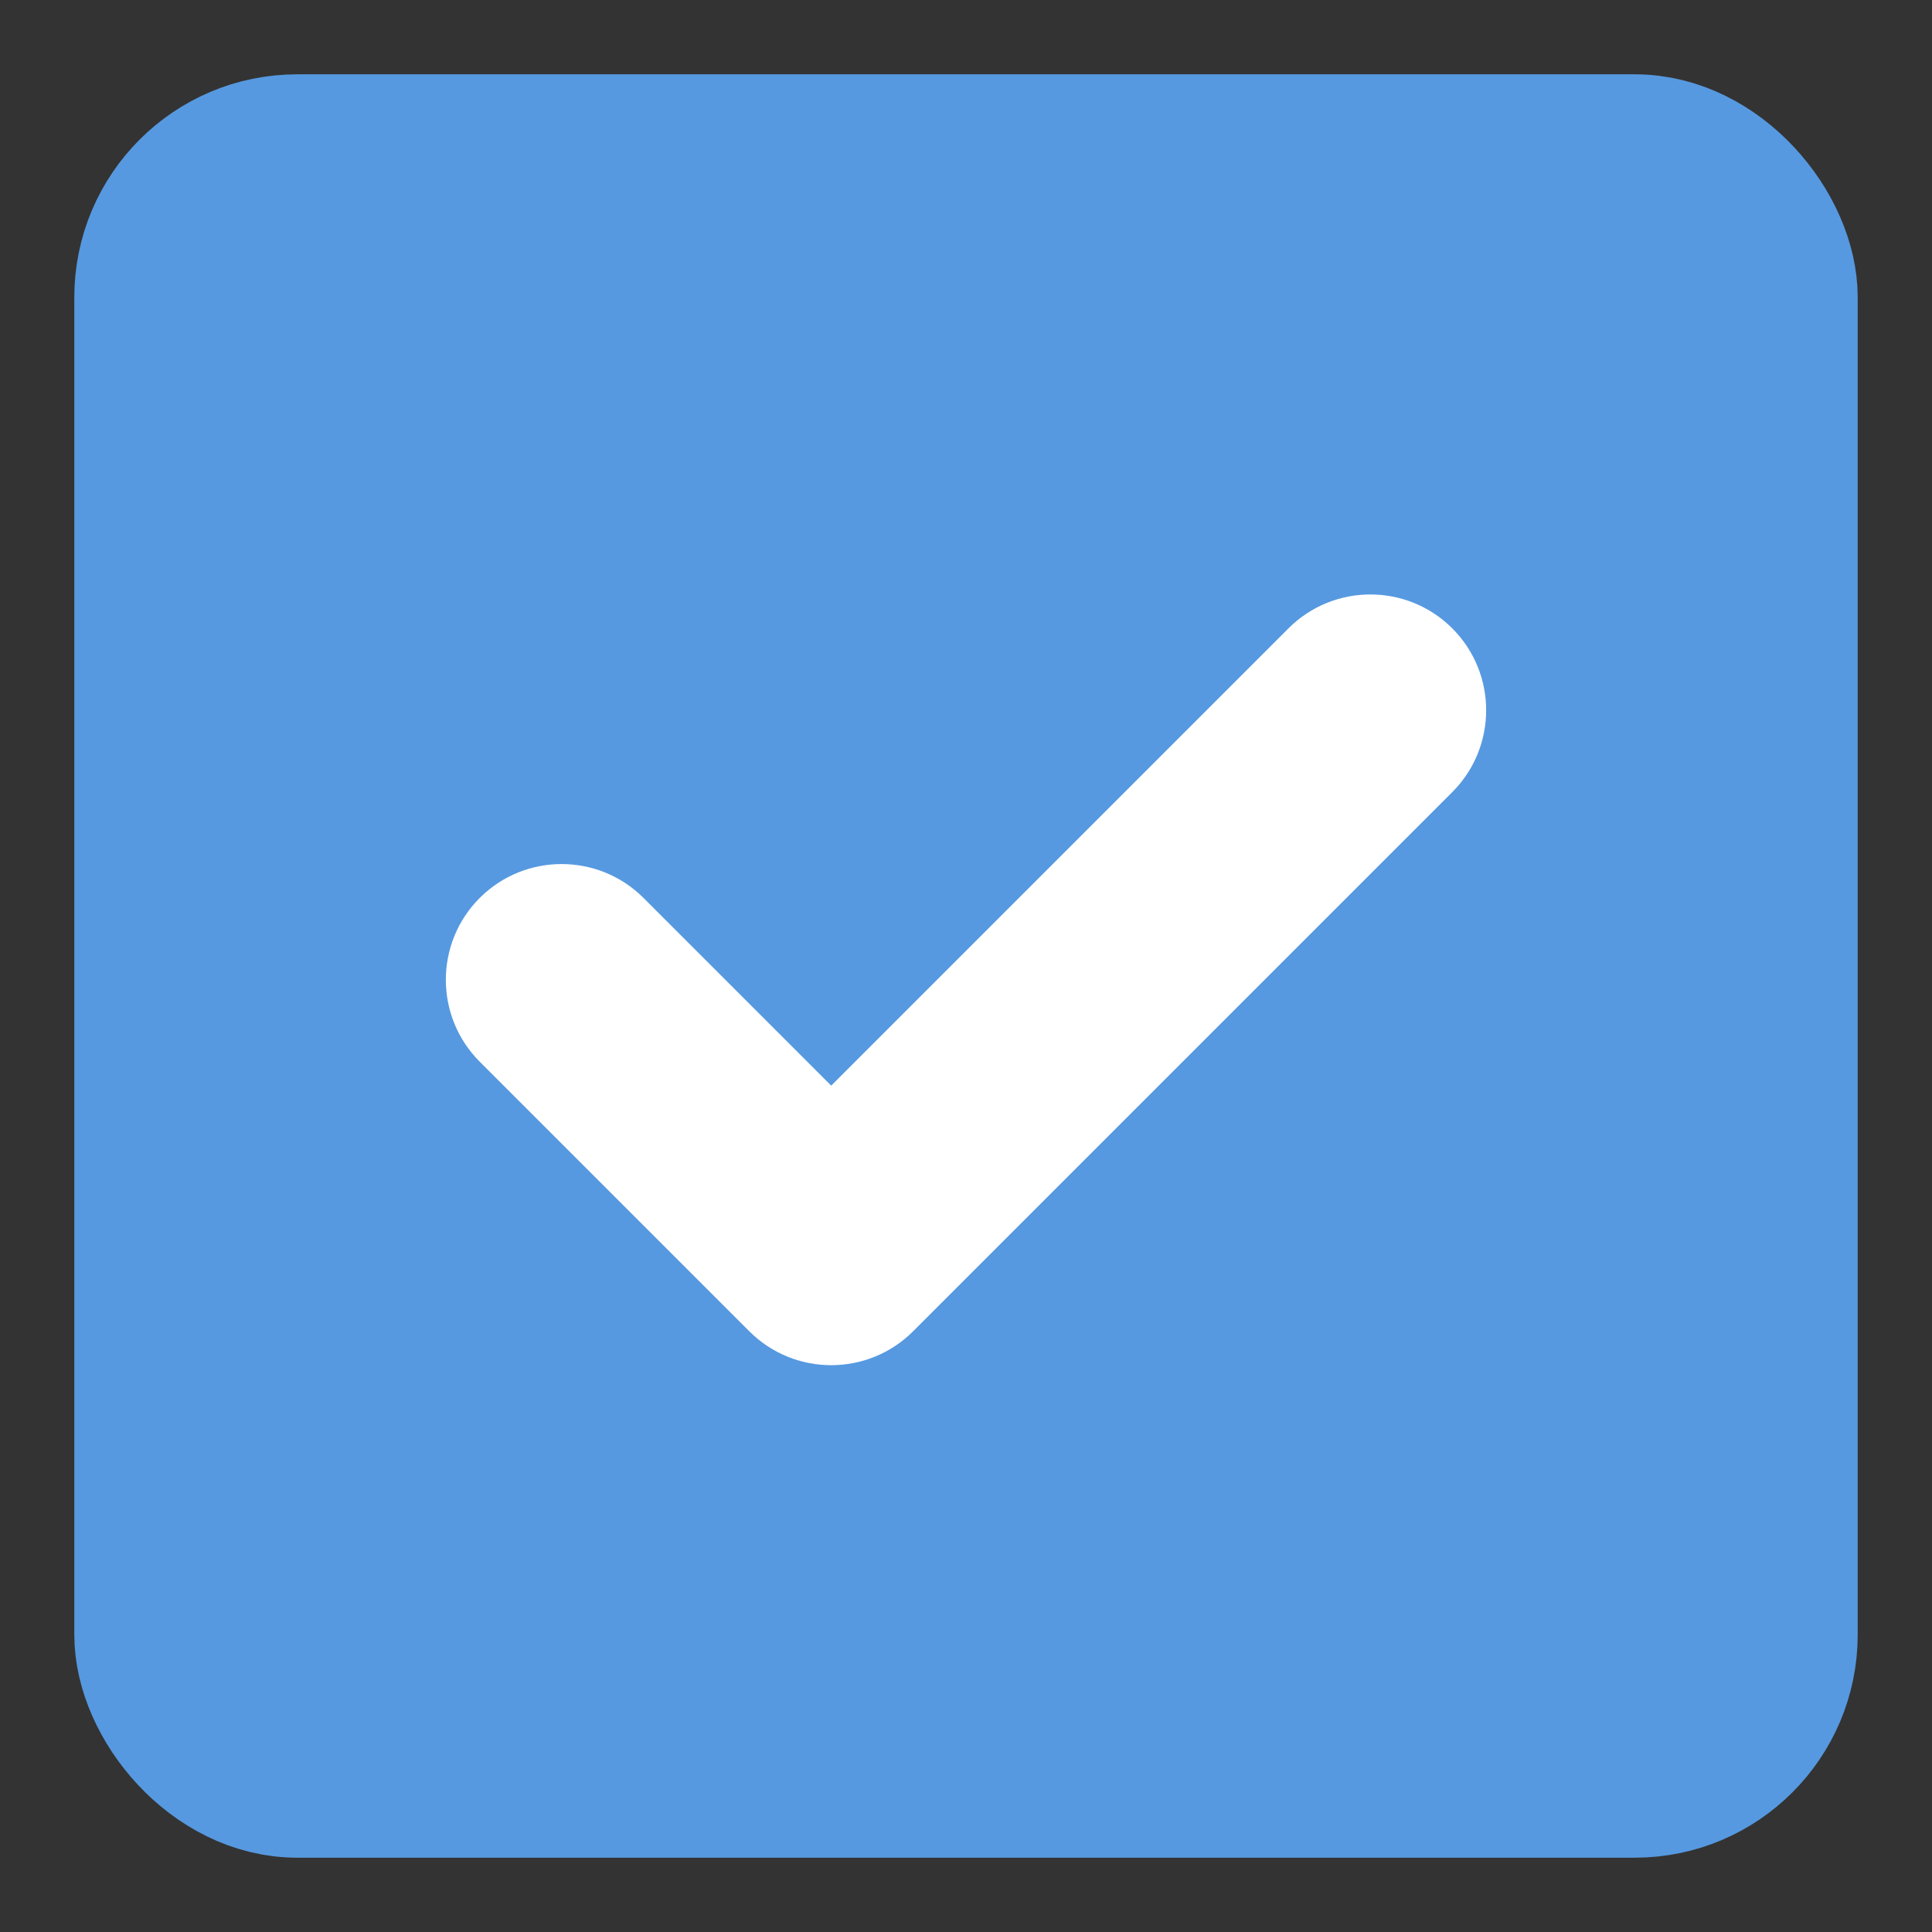
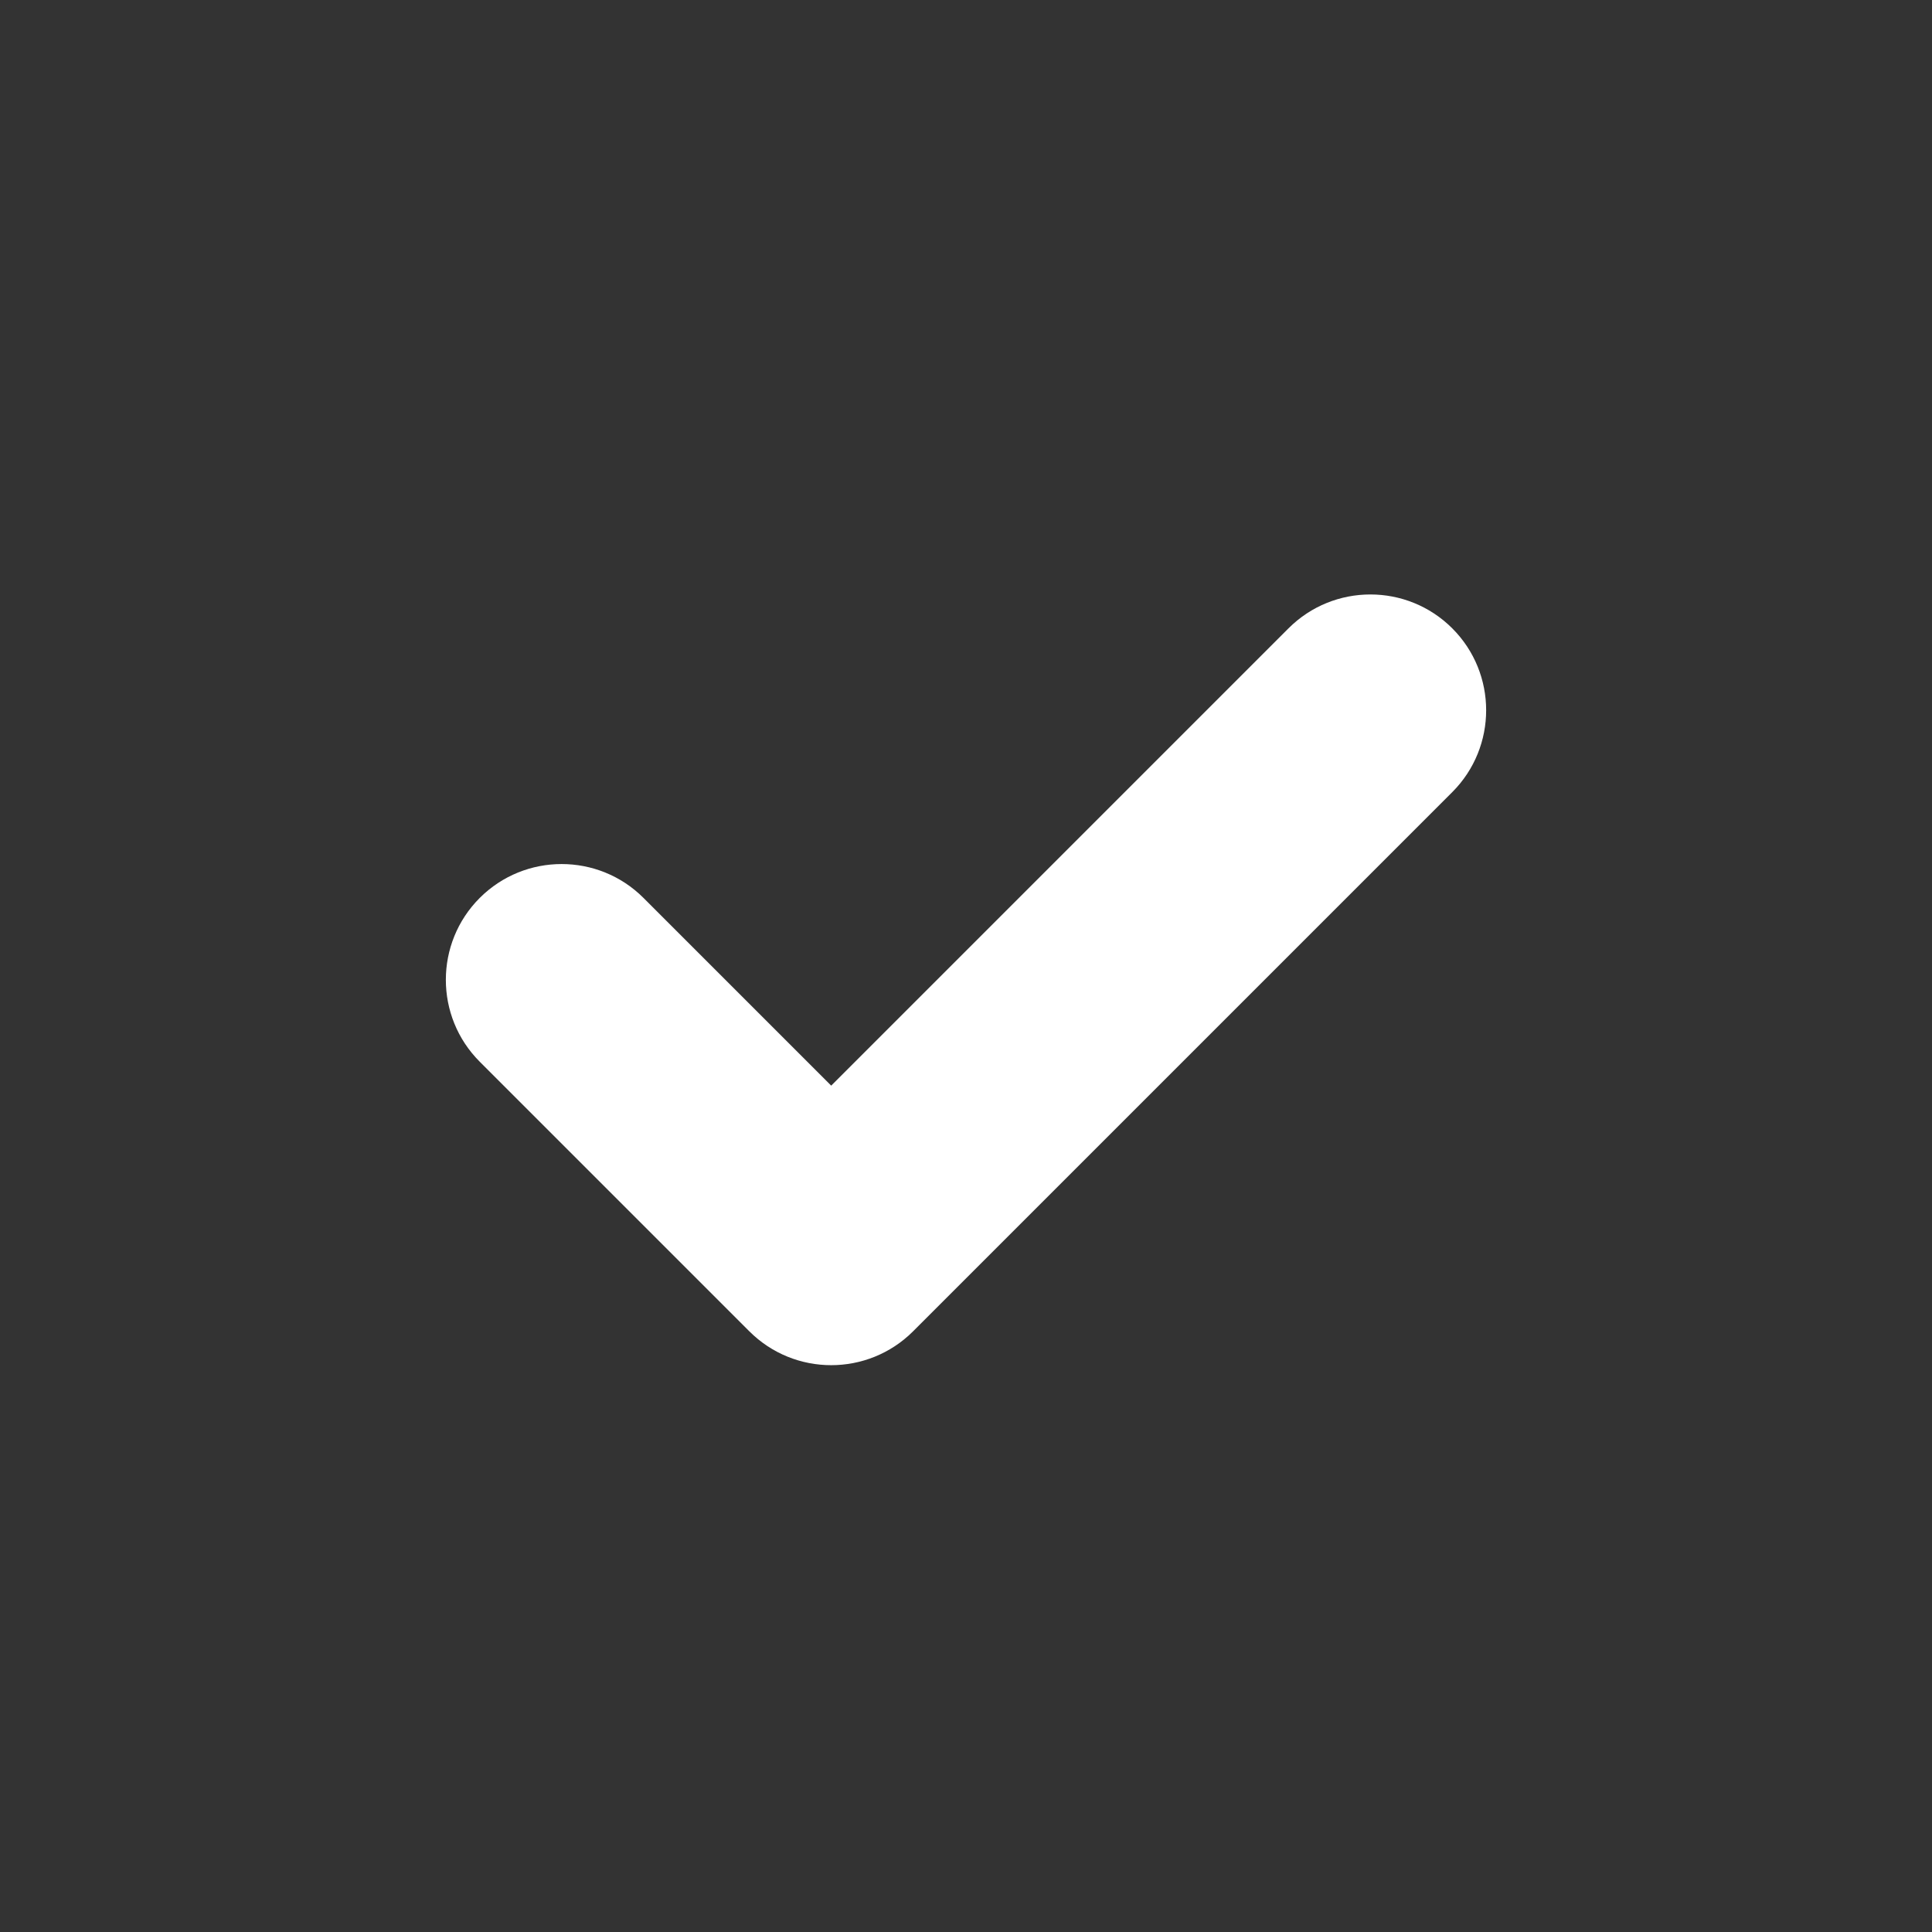
<svg xmlns="http://www.w3.org/2000/svg" width="13px" height="13px" viewBox="0 0 13 13" version="1.1">
  <rect x="0" y="0" width="13" height="13" fill="#333333" stroke="none" />
  <title>choose blue</title>
  <desc>Created with Sketch.</desc>
  <defs />
  <g id="Page-1" stroke="none" stroke-width="1" fill="none" fill-rule="evenodd">
    <g id="choose-blue" transform="translate(1, 1)">
-       <rect id="Rectangle-14" stroke="#5699E0" fill="#5699E0" x="0" y="0" width="11" height="11" rx="1" />
      <path d="M8.772,4.33 L5.144,7.958 C4.84,8.262 4.346,8.262 4.042,7.958 L2.228,6.144 C1.924,5.84 1.924,5.346 2.228,5.042 C2.532,4.738 3.026,4.738 3.33,5.042 L4.593,6.305 L7.67,3.228 C7.974,2.924 8.468,2.924 8.772,3.228 C9.076,3.532 9.076,4.026 8.772,4.33 Z" id="Shape" fill="#FFFFFF" />
    </g>
  </g>
</svg>